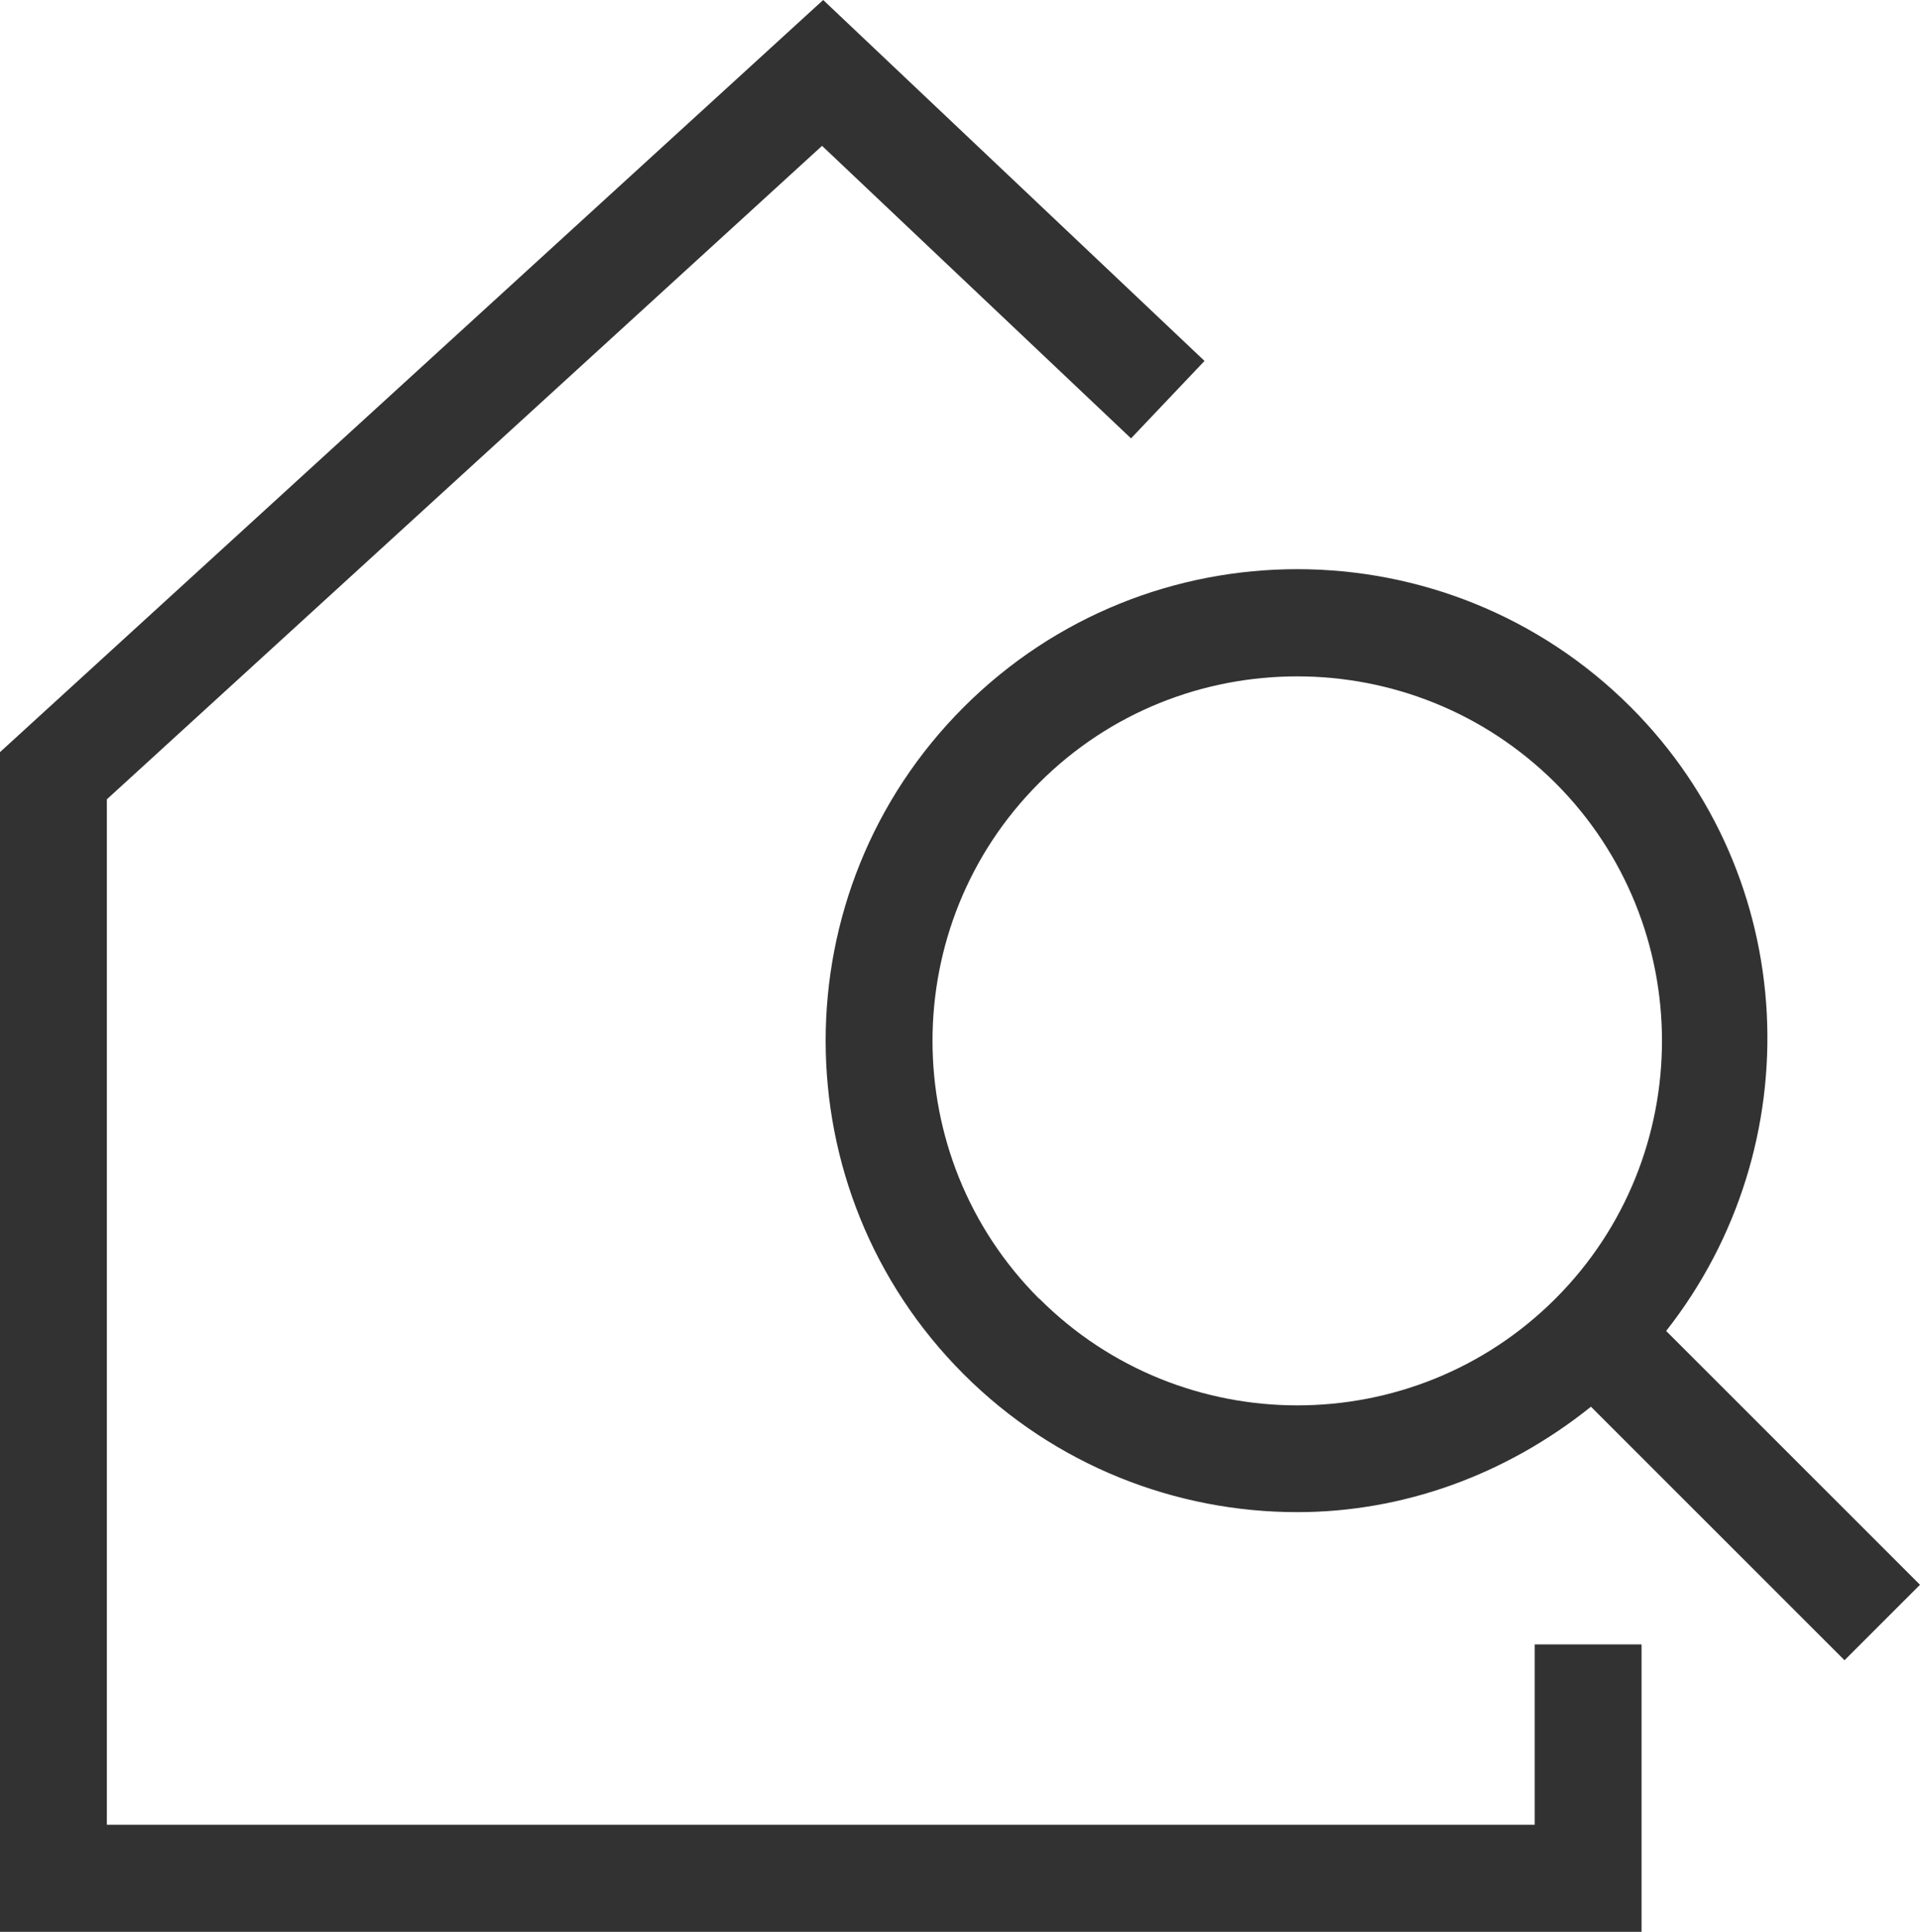
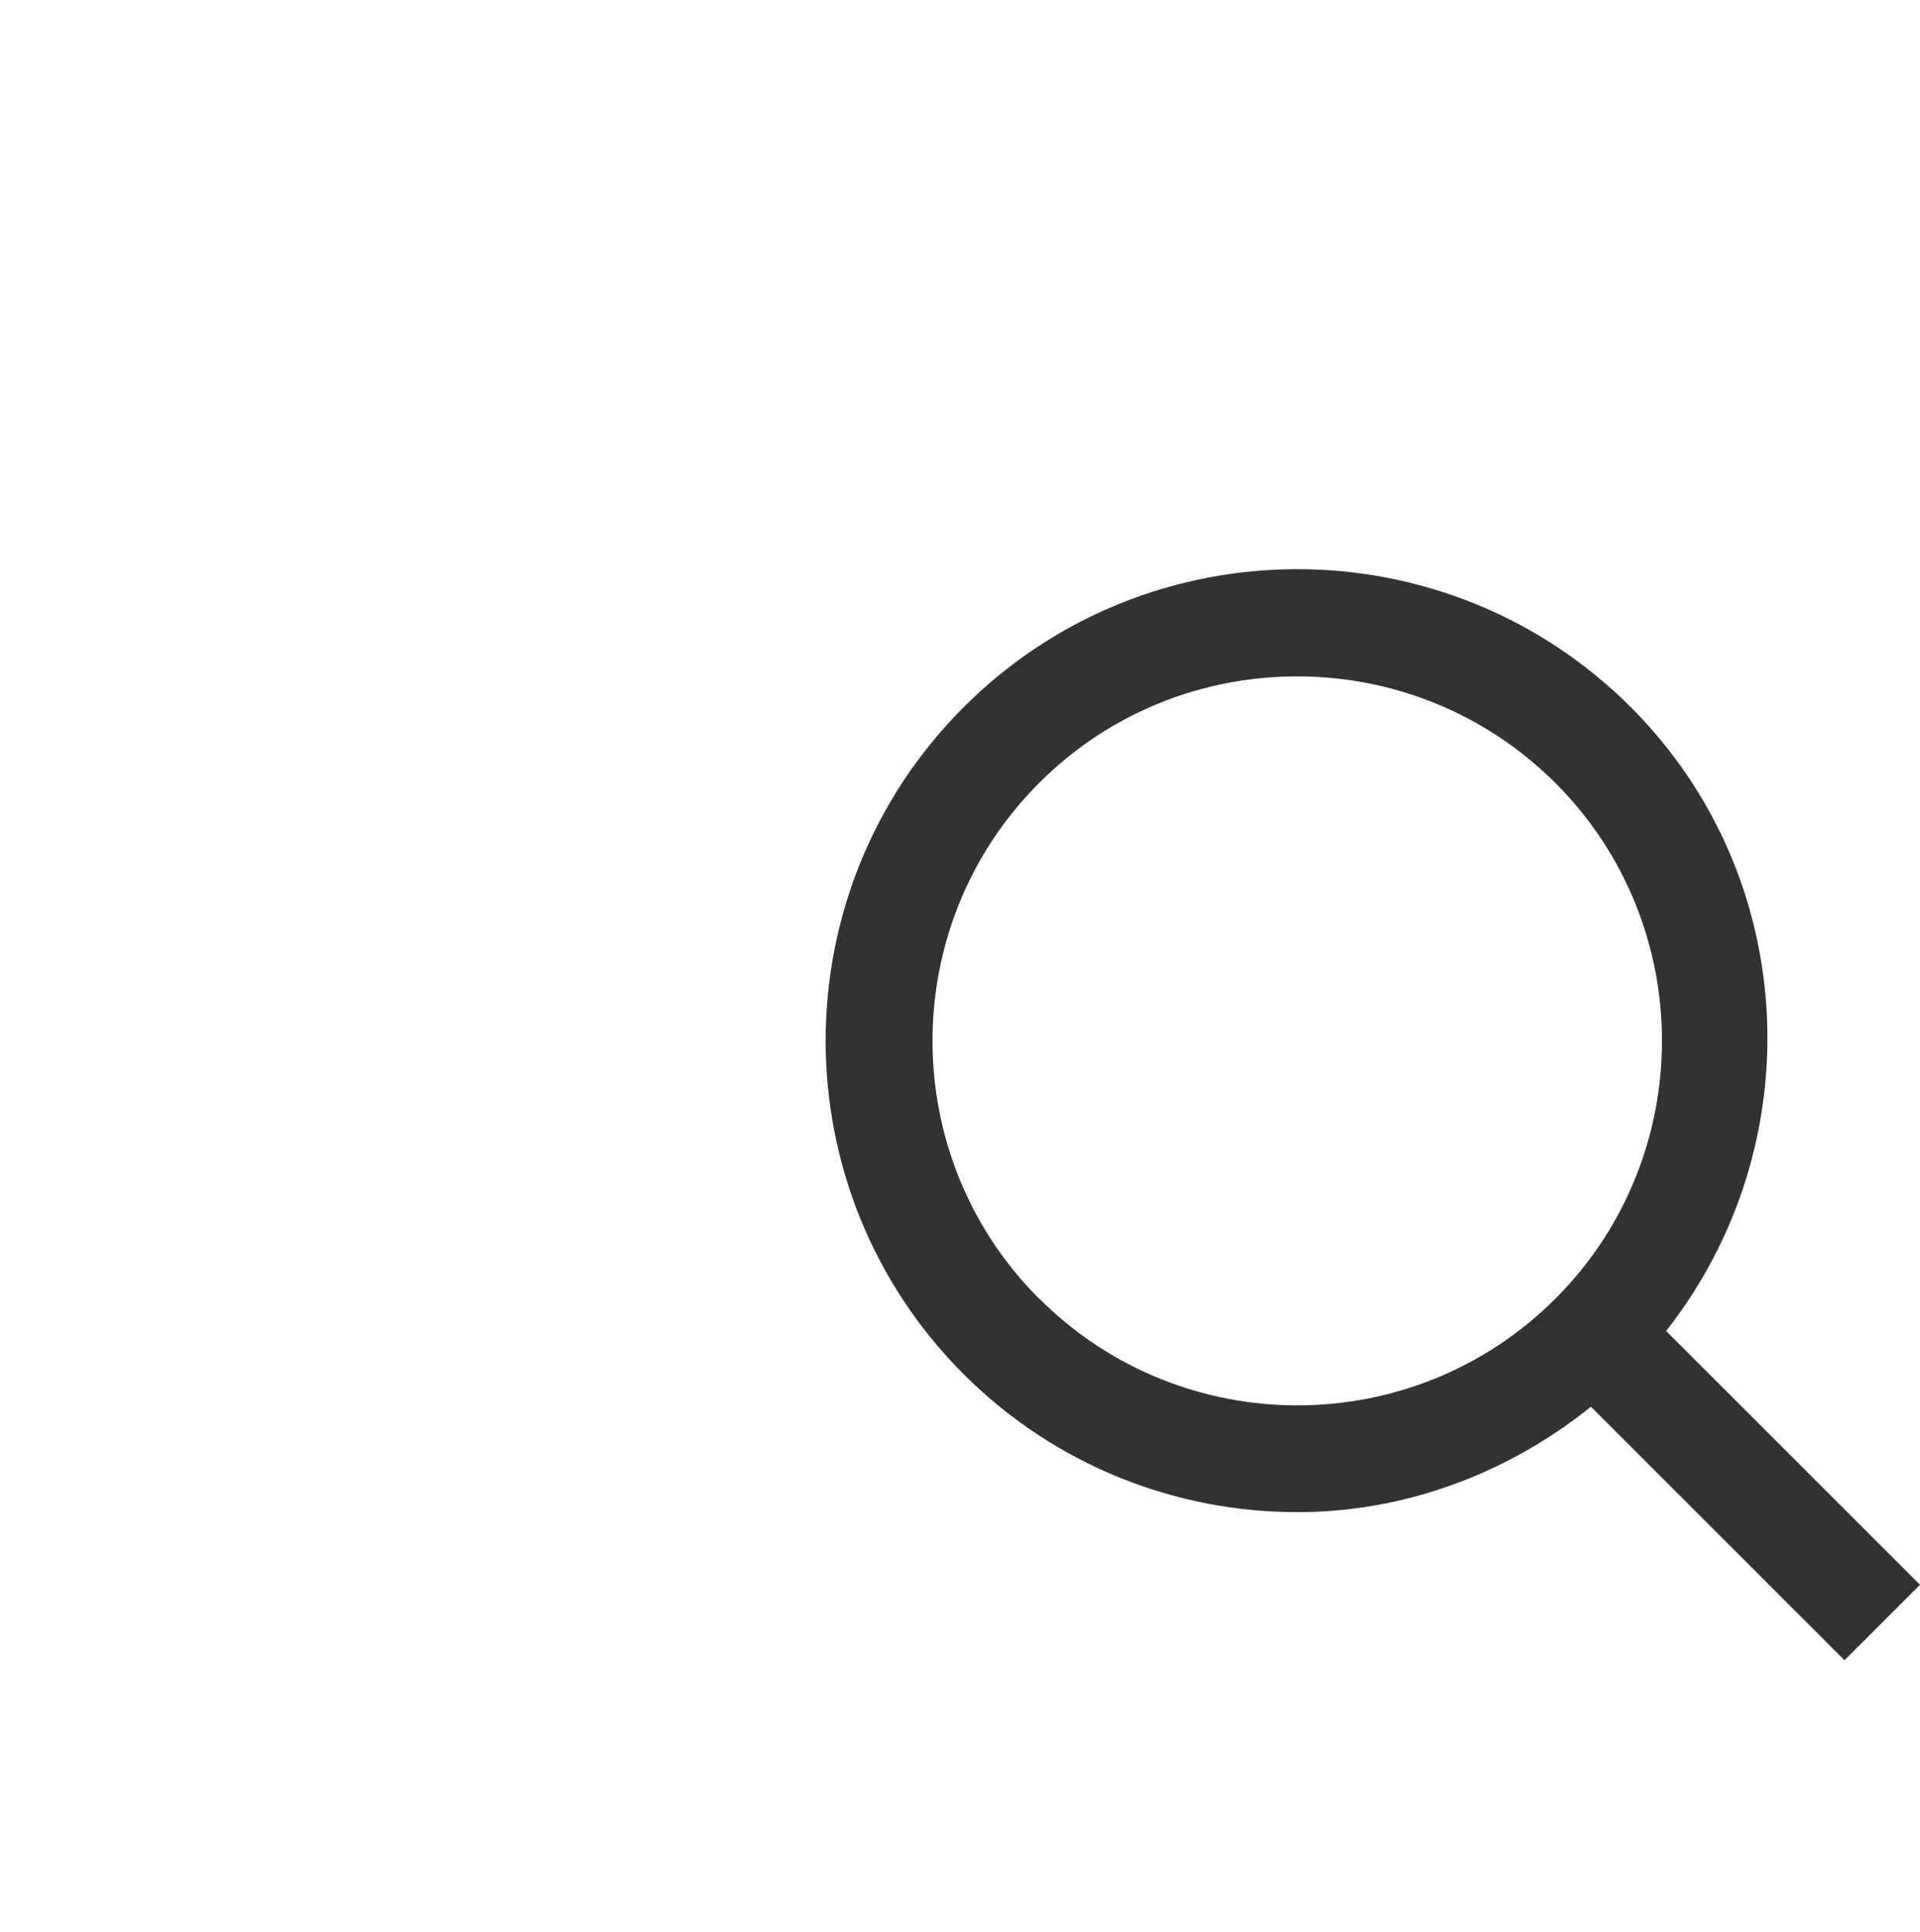
<svg xmlns="http://www.w3.org/2000/svg" id="Layer_2" viewBox="0 0 67.92 68.35">
  <defs>
    <style>.cls-1{fill:#323232;}.cls-2{clip-path:url(#clippath);}.cls-3{fill:none;}</style>
    <clipPath id="clippath">
      <rect class="cls-3" x="0" width="67.92" height="68.35" />
    </clipPath>
  </defs>
  <g id="Layer_1-2">
-     <polygon class="cls-1" points="29.12 0 0 26.61 0 68.35 58.07 68.35 58.07 58.18 54.29 58.18 54.29 64.56 3.78 64.56 3.78 28.28 29.08 5.16 40.01 15.51 42.61 12.77 29.12 0 29.12 0" />
    <g class="cls-2">
      <path class="cls-1" d="M58.94,47.09c5.14-6.54,4.77-16.04-1.25-22.07-6.51-6.51-17.09-6.51-23.6,0-6.51,6.51-6.51,17.09,0,23.6,3.25,3.25,7.53,4.88,11.8,4.88,3.7,0,7.35-1.29,10.39-3.73l8.97,8.97,2.67-2.67-8.98-8.98Zm-22.18-1.14c-5.03-5.03-5.03-13.22,0-18.25,2.52-2.52,5.82-3.77,9.13-3.77s6.61,1.26,9.13,3.77c5.03,5.03,5.03,13.22,0,18.25-5.03,5.03-13.22,5.03-18.25,0" />
    </g>
  </g>
</svg>